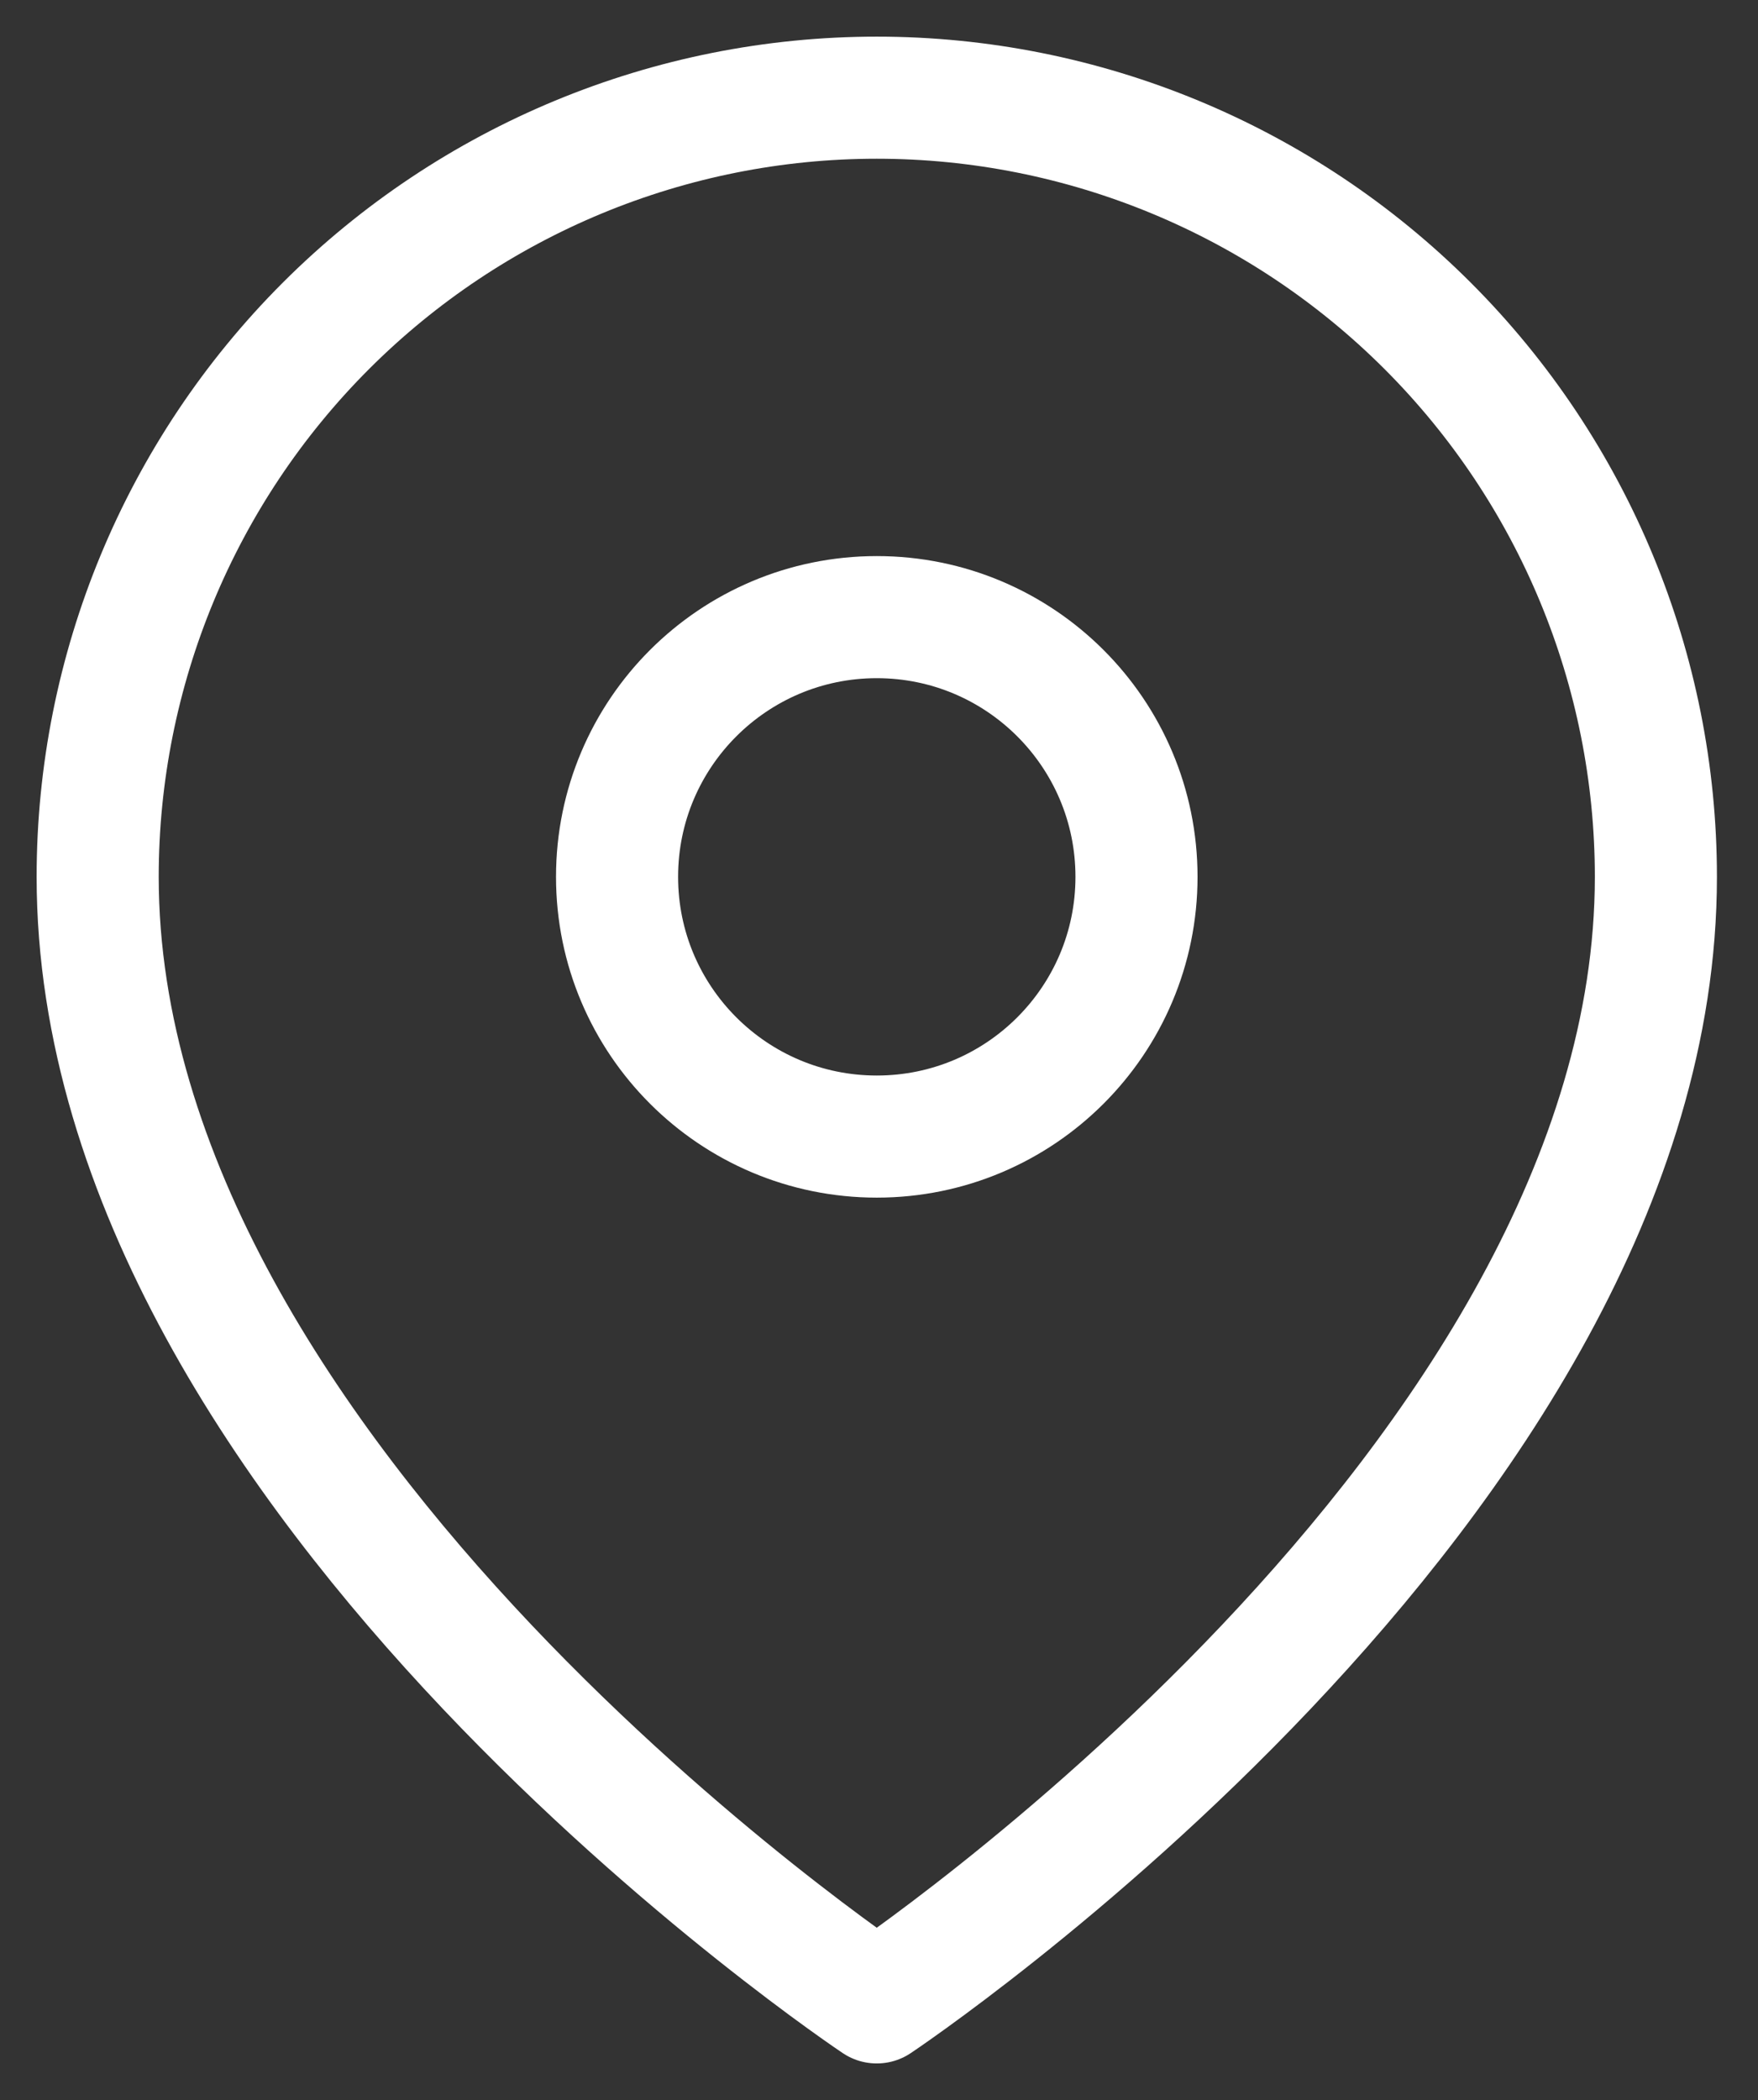
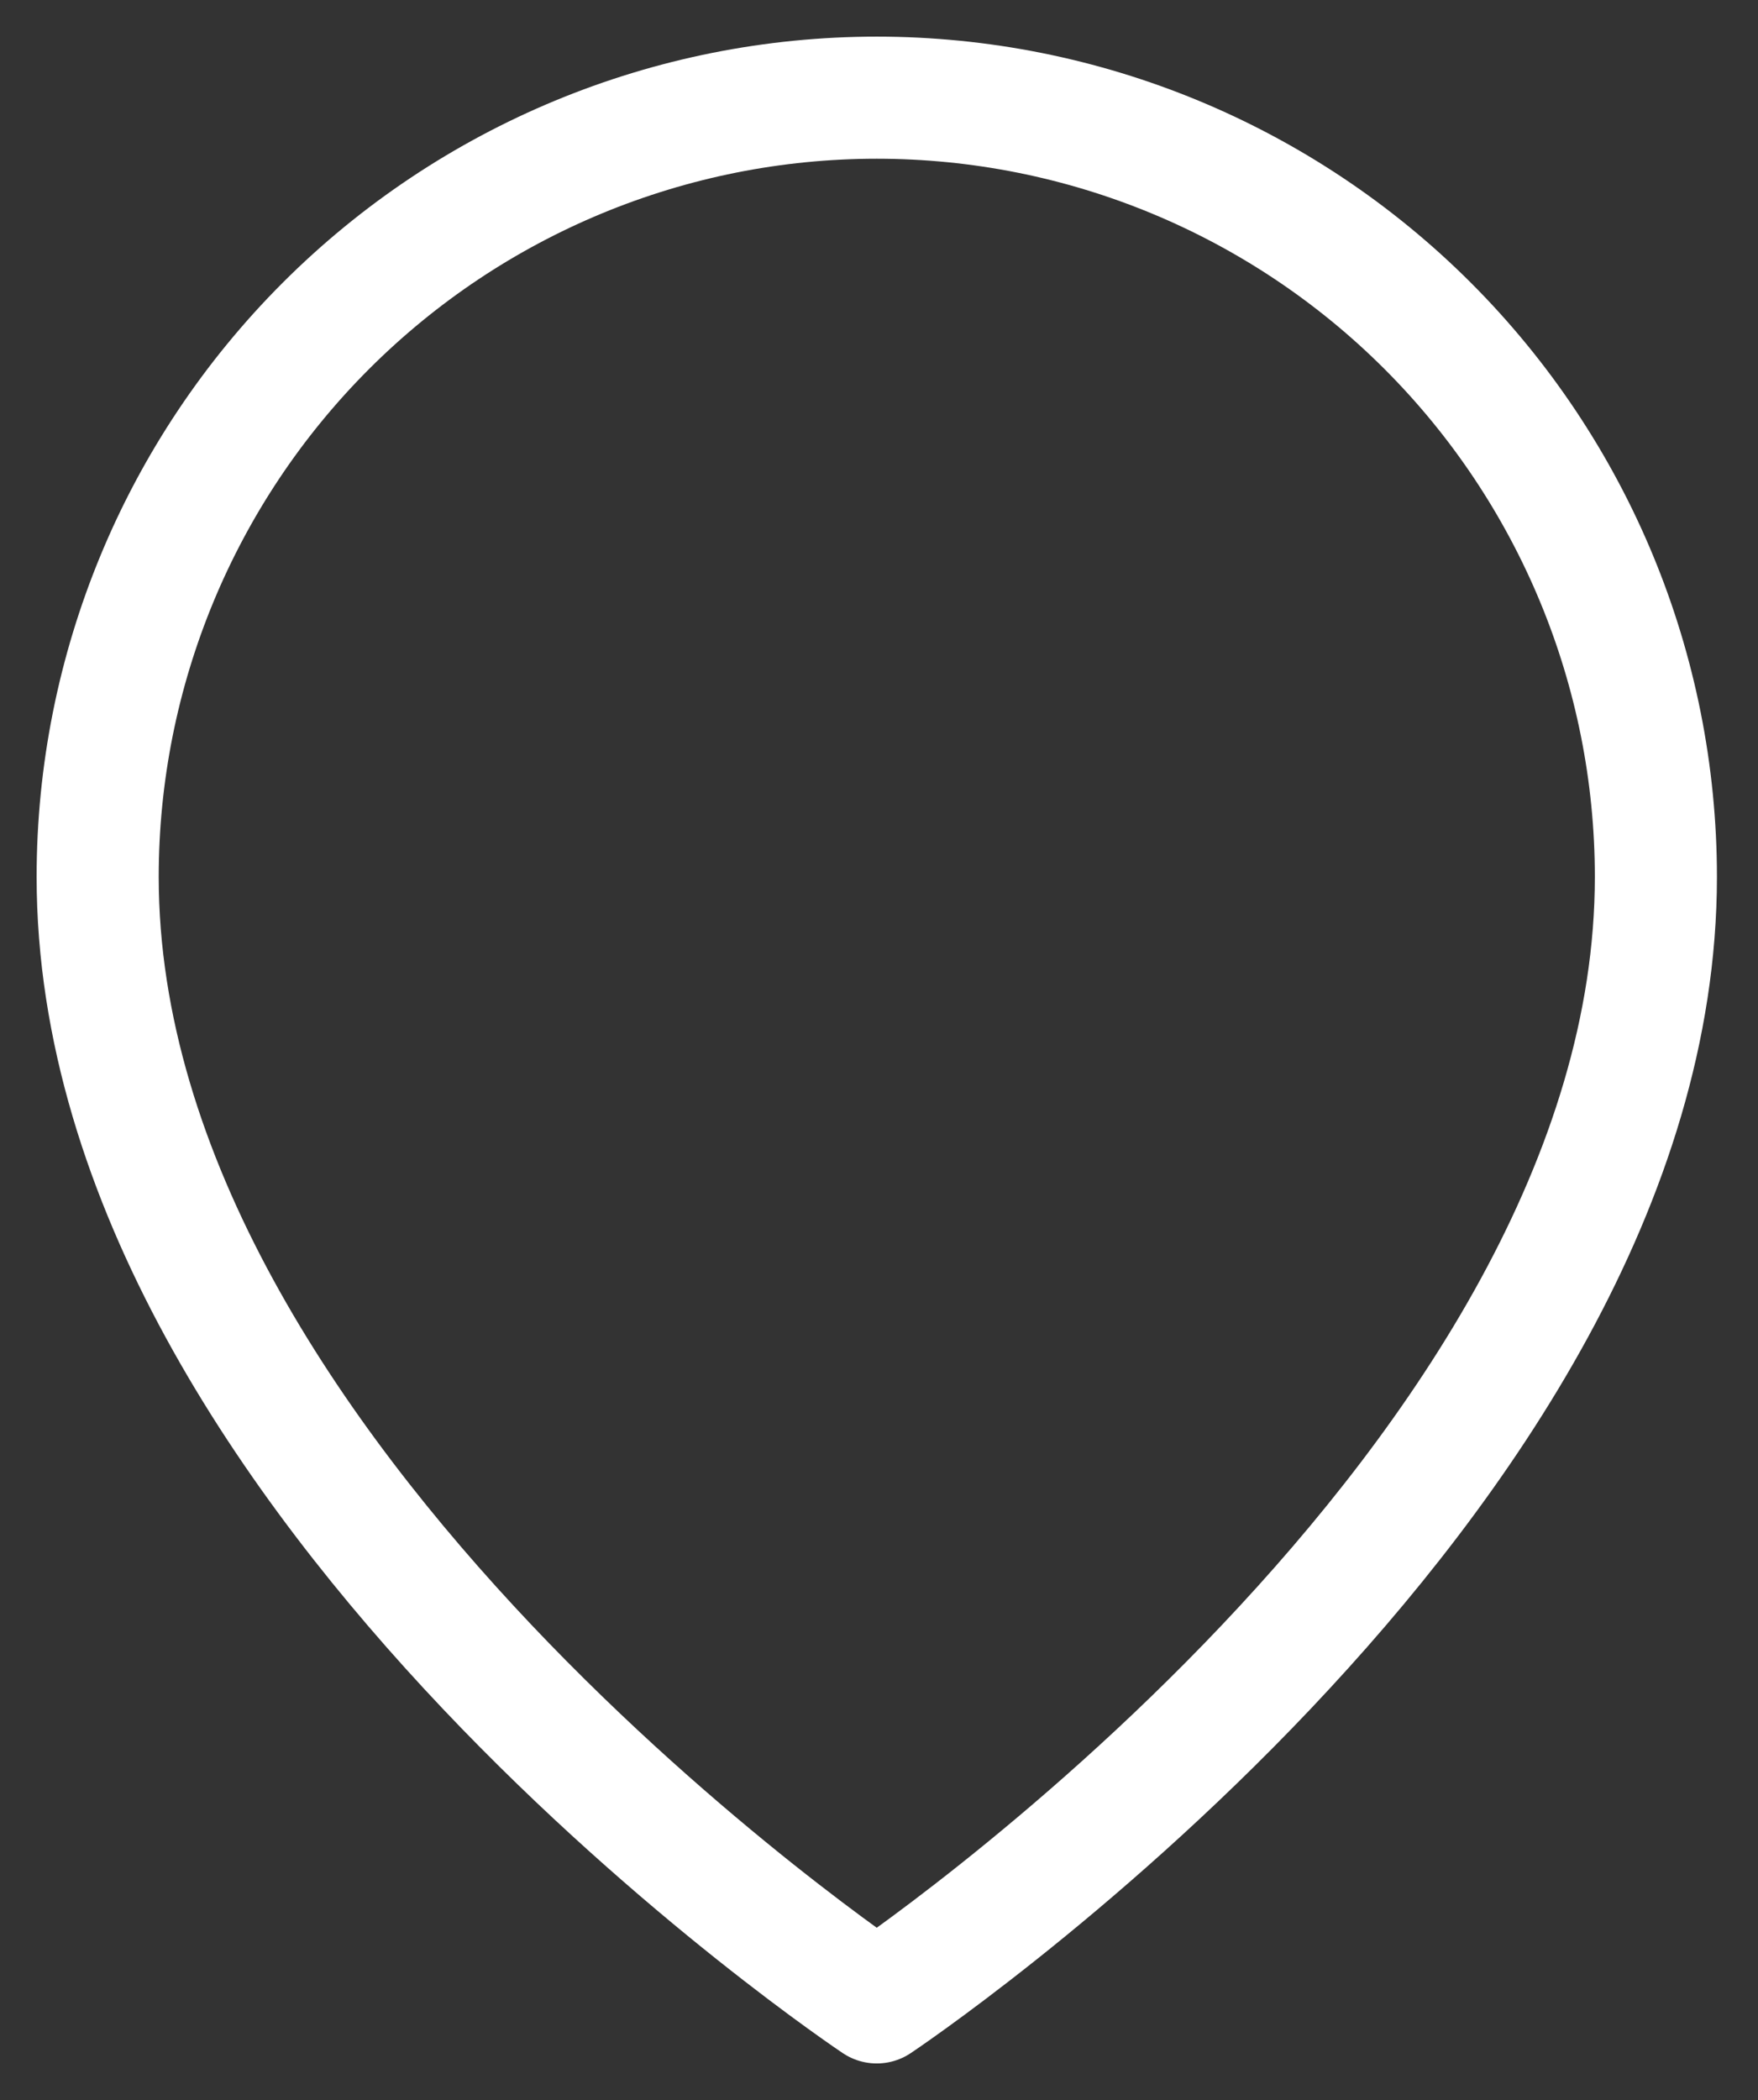
<svg xmlns="http://www.w3.org/2000/svg" width="36" height="43" viewBox="0 0 36 43" fill="none">
  <rect x="0" y="0" width="36" height="43" fill="#333333" stroke="none" />
  <path d="M33.909 17.954C33.909 30.364 17.954 41 17.954 41C17.954 41 2 30.364 2 17.954C2 13.723 3.681 9.665 6.673 6.673C9.665 3.681 13.723 2 17.954 2C22.186 2 26.244 3.681 29.236 6.673C32.228 9.665 33.909 13.723 33.909 17.954Z" stroke="white" stroke-width="2.5" stroke-linecap="round" stroke-linejoin="round" />
-   <path d="M17.955 23.272C20.892 23.272 23.273 20.891 23.273 17.954C23.273 15.017 20.892 12.636 17.955 12.636C15.018 12.636 12.636 15.017 12.636 17.954C12.636 20.891 15.018 23.272 17.955 23.272Z" stroke="white" stroke-width="2.5" stroke-linecap="round" stroke-linejoin="round" />
</svg>